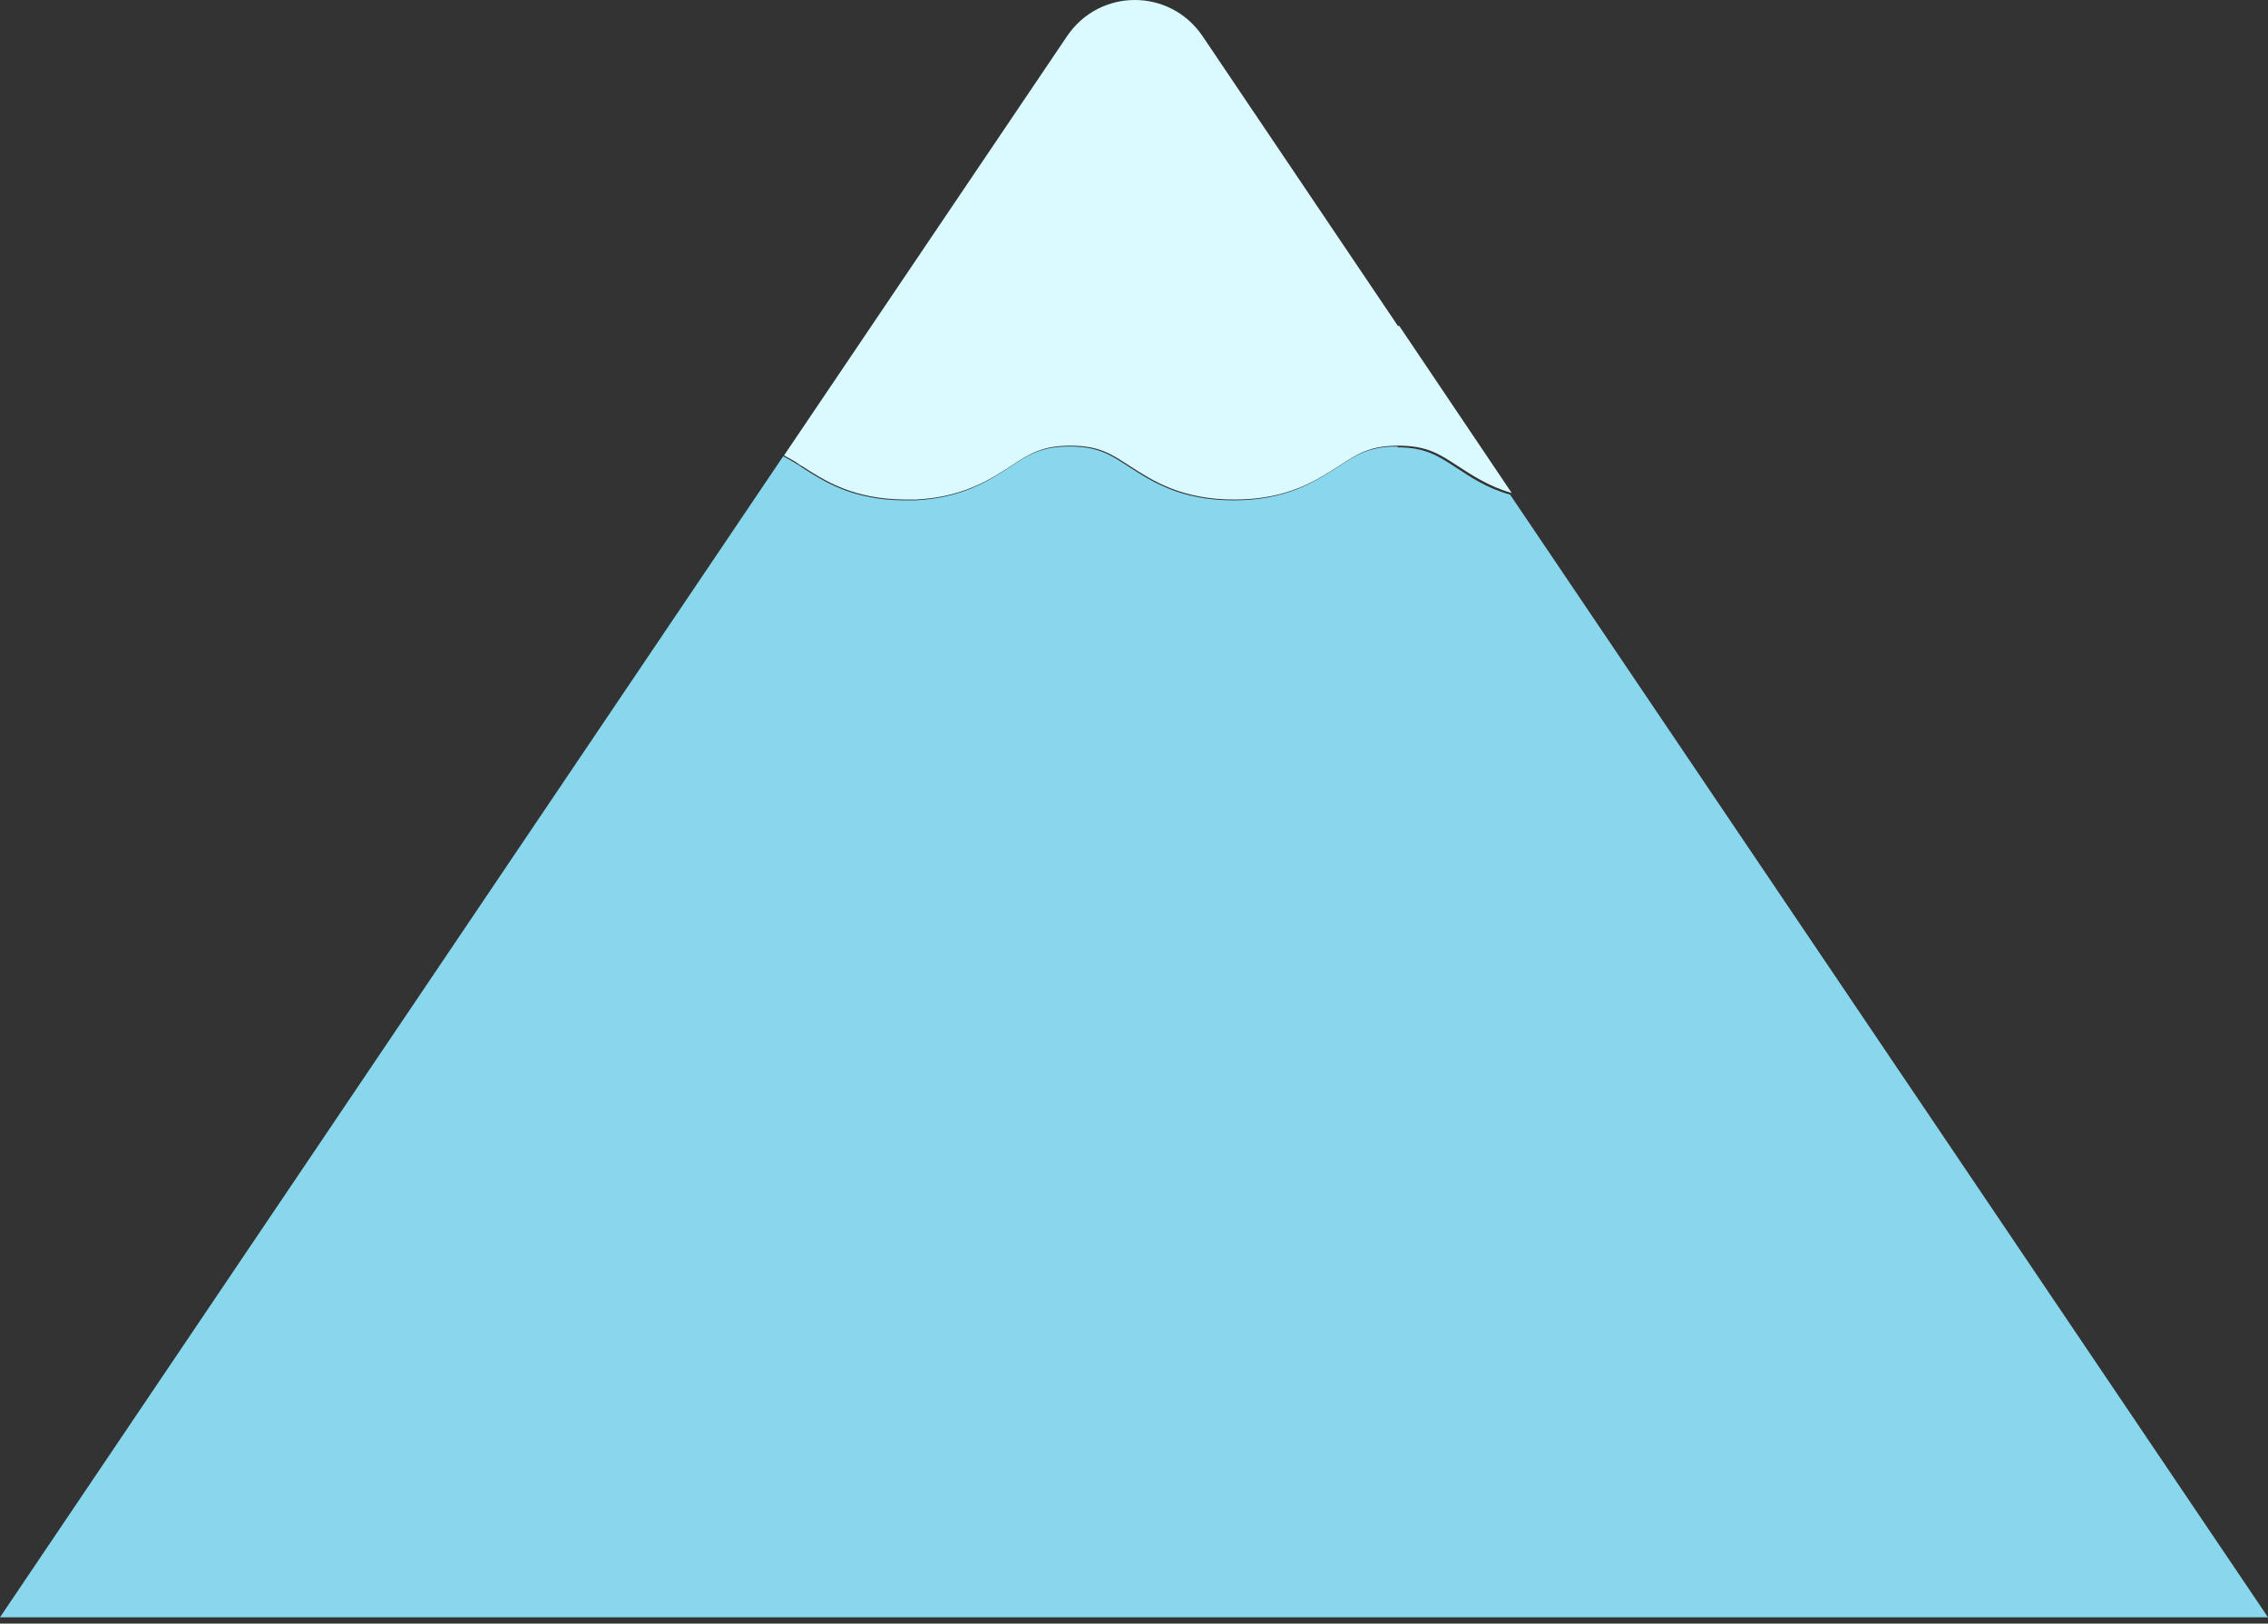
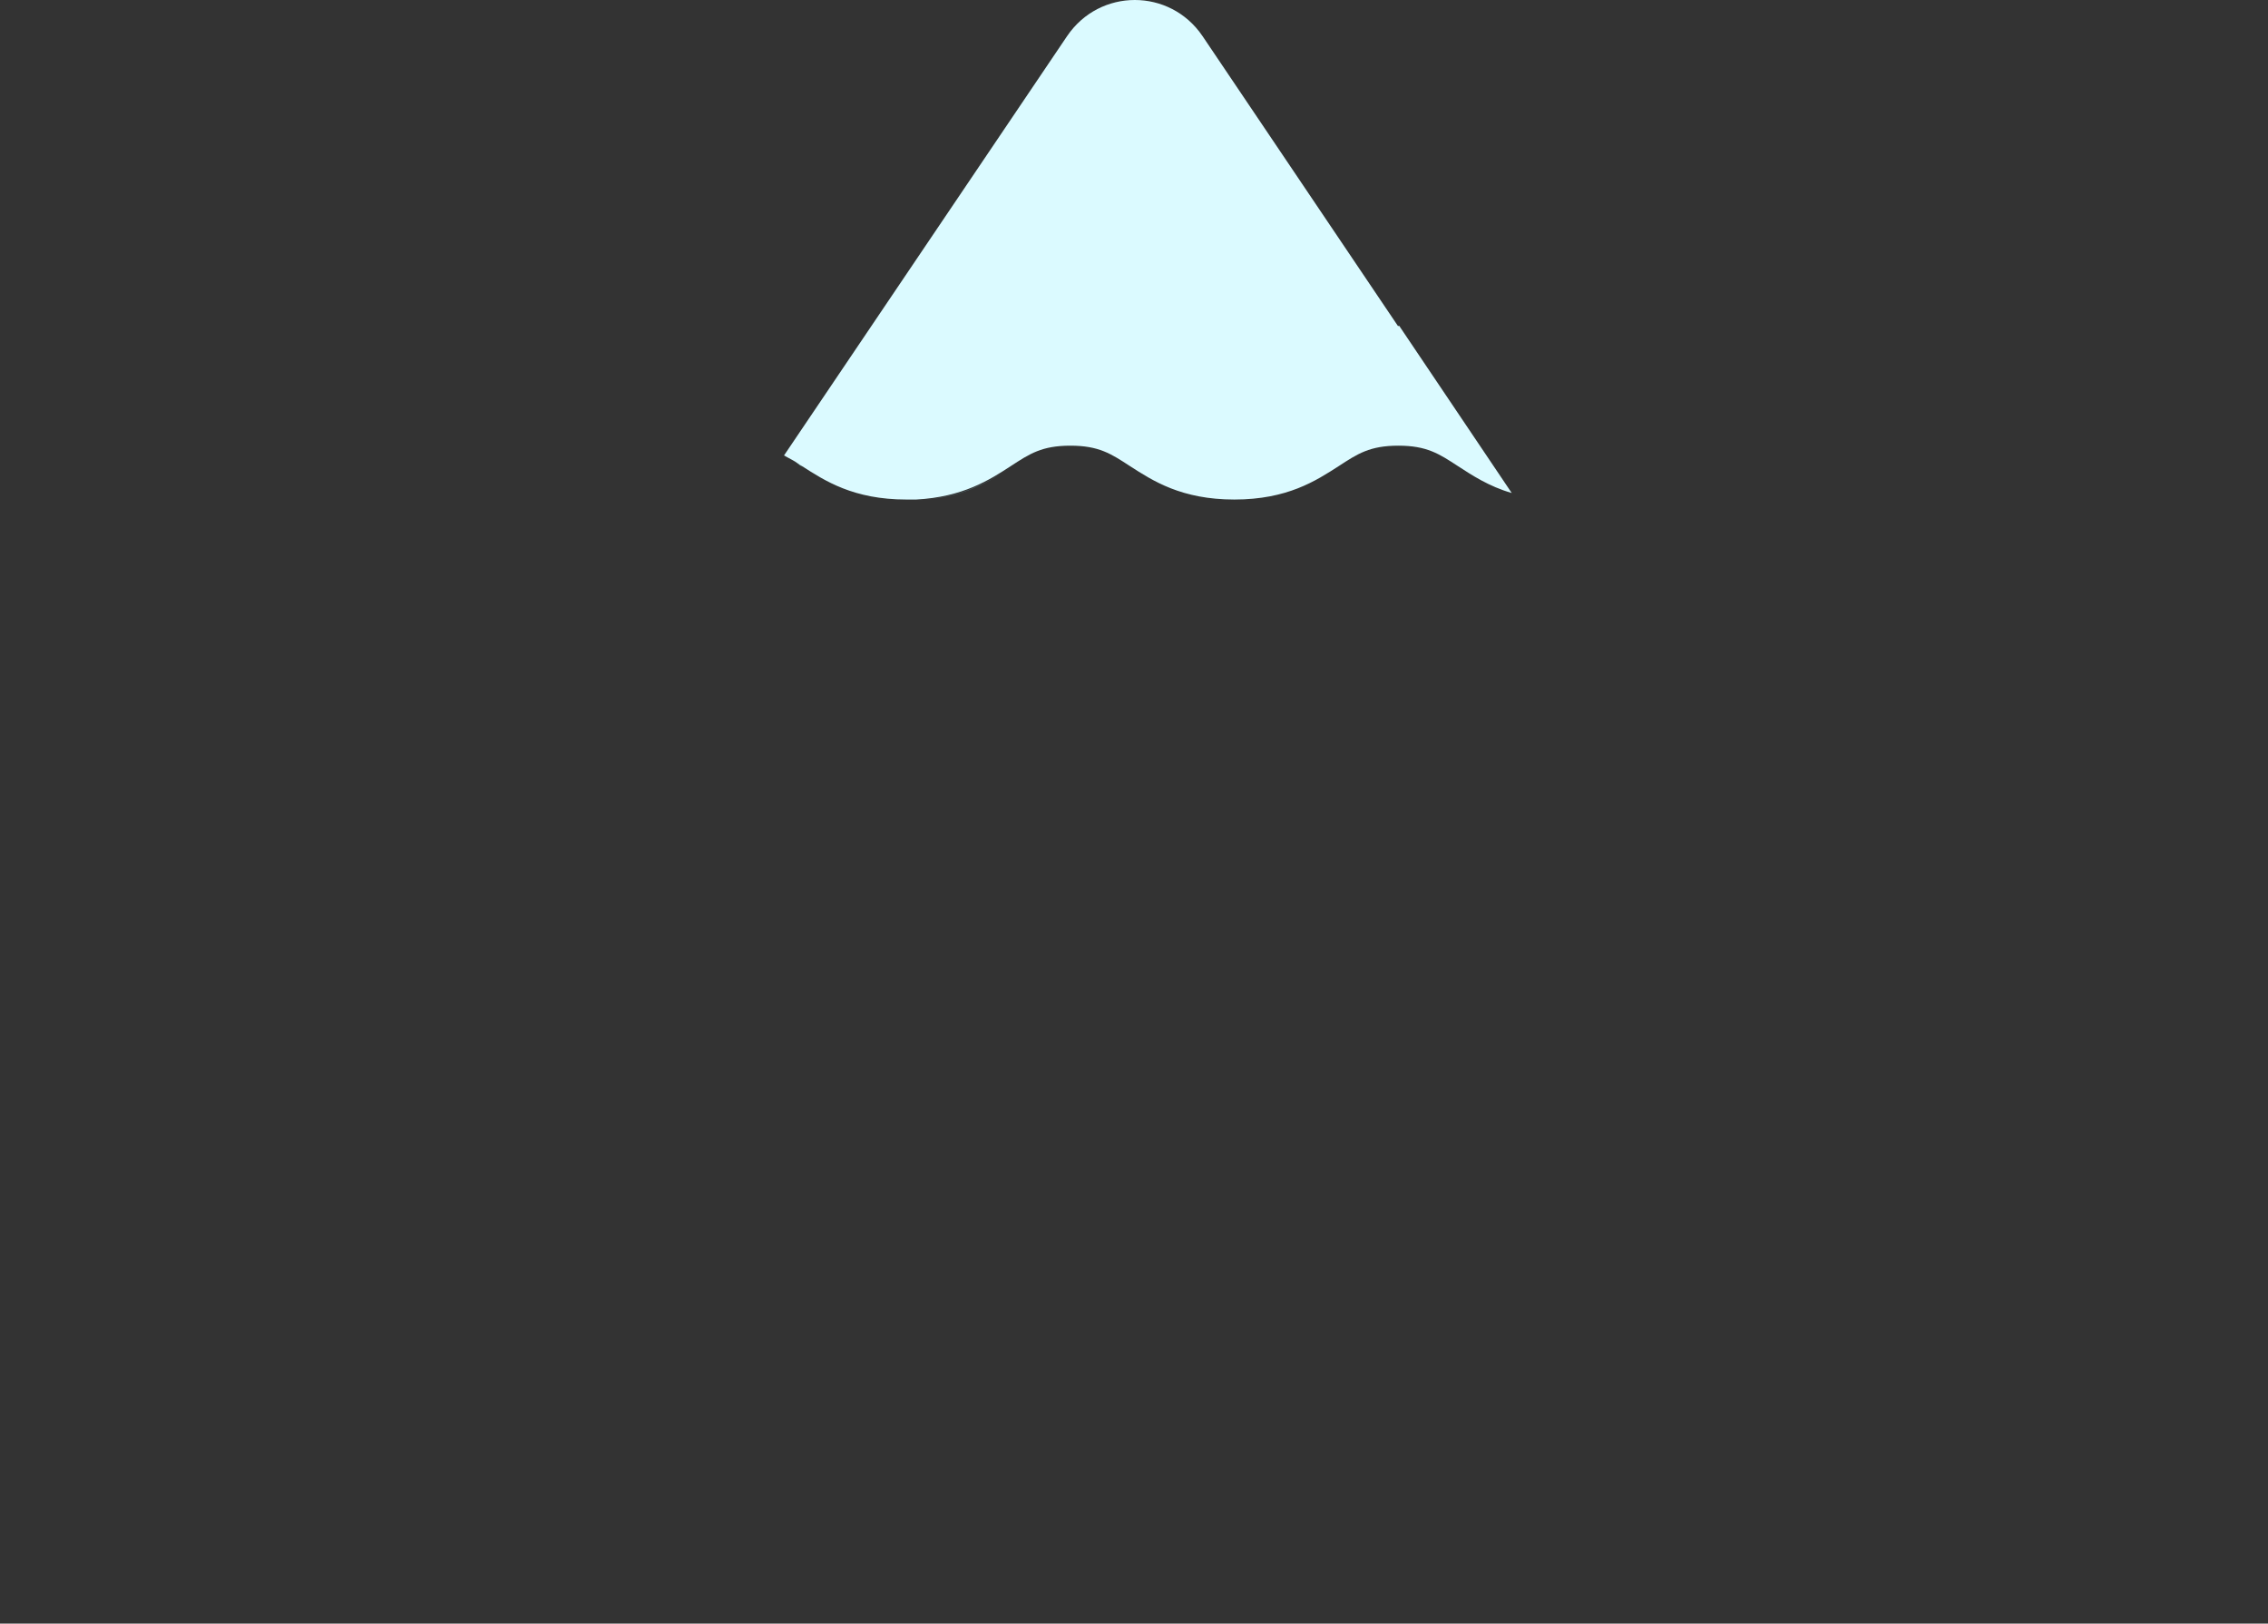
<svg xmlns="http://www.w3.org/2000/svg" fill="none" height="100%" overflow="visible" preserveAspectRatio="none" style="display: block;" viewBox="0 0 278 199" width="100%">
  <rect x="0" y="0" width="278" height="199" fill="#333333" stroke="none" />
  <g id="Group">
-     <path d="M171.3 54.725C167.8 54.725 166.3 55.725 164 57.225C161.2 59.025 157.7 61.325 151.2 61.325C144.7 61.325 141.2 59.025 138.4 57.225C136.1 55.725 134.6 54.725 131.1 54.725C127.6 54.725 126.1 55.725 123.8 57.225C121.2 58.925 118 61.025 112.2 61.325H111C104.5 61.325 101 59.025 98.2 57.225C97.8 56.925 97.4 56.725 97.1 56.525C96.7 56.325 96.4 56.125 96 55.925L0 198.225H278L185.1 60.625C182.2 59.825 180.2 58.425 178.5 57.325C176.2 55.825 174.7 54.825 171.2 54.825H171.3V54.725Z" fill="#89D7ED" id="Vector" />
    <path d="M112.4 61.325C118.1 61.025 121.4 58.925 124 57.225C121.4 58.925 118.2 61.025 112.4 61.325Z" fill="#89D7ED" id="Vector_2" />
    <g id="Vector_3">
</g>
    <path d="M98.4 57.225C98 56.925 97.6 56.725 97.3 56.525C97.7 56.725 98 57.025 98.4 57.225C101.2 59.025 104.7 61.325 111.2 61.325C117.7 61.325 112 61.325 112.4 61.325H111.2C104.7 61.325 101.2 59.025 98.4 57.225Z" fill="#73FFFF" id="Vector_4" />
    <g id="Vector_5">
</g>
    <g id="Vector_6">
</g>
    <path d="M171.4 40.025L147.4 4.425C143.4 -1.475 134.8 -1.475 130.8 4.425L96.1 55.825C96.5 56.025 96.8 56.225 97.2 56.425C97.6 56.625 97.9 56.925 98.3 57.125C101.1 58.925 104.6 61.225 111.1 61.225C117.6 61.225 111.9 61.225 112.3 61.225C118 60.925 121.3 58.825 123.9 57.125C126.2 55.625 127.7 54.625 131.2 54.625C134.7 54.625 136.2 55.625 138.5 57.125C141.3 58.925 144.8 61.225 151.3 61.225C157.8 61.225 161.3 58.925 164.1 57.125C166.4 55.625 167.9 54.625 171.4 54.625C174.9 54.625 176.4 55.625 178.7 57.125C180.4 58.225 182.5 59.625 185.3 60.425L171.5 39.925H171.4V40.025Z" fill="#DBFAFF" id="Vector_7" />
  </g>
</svg>